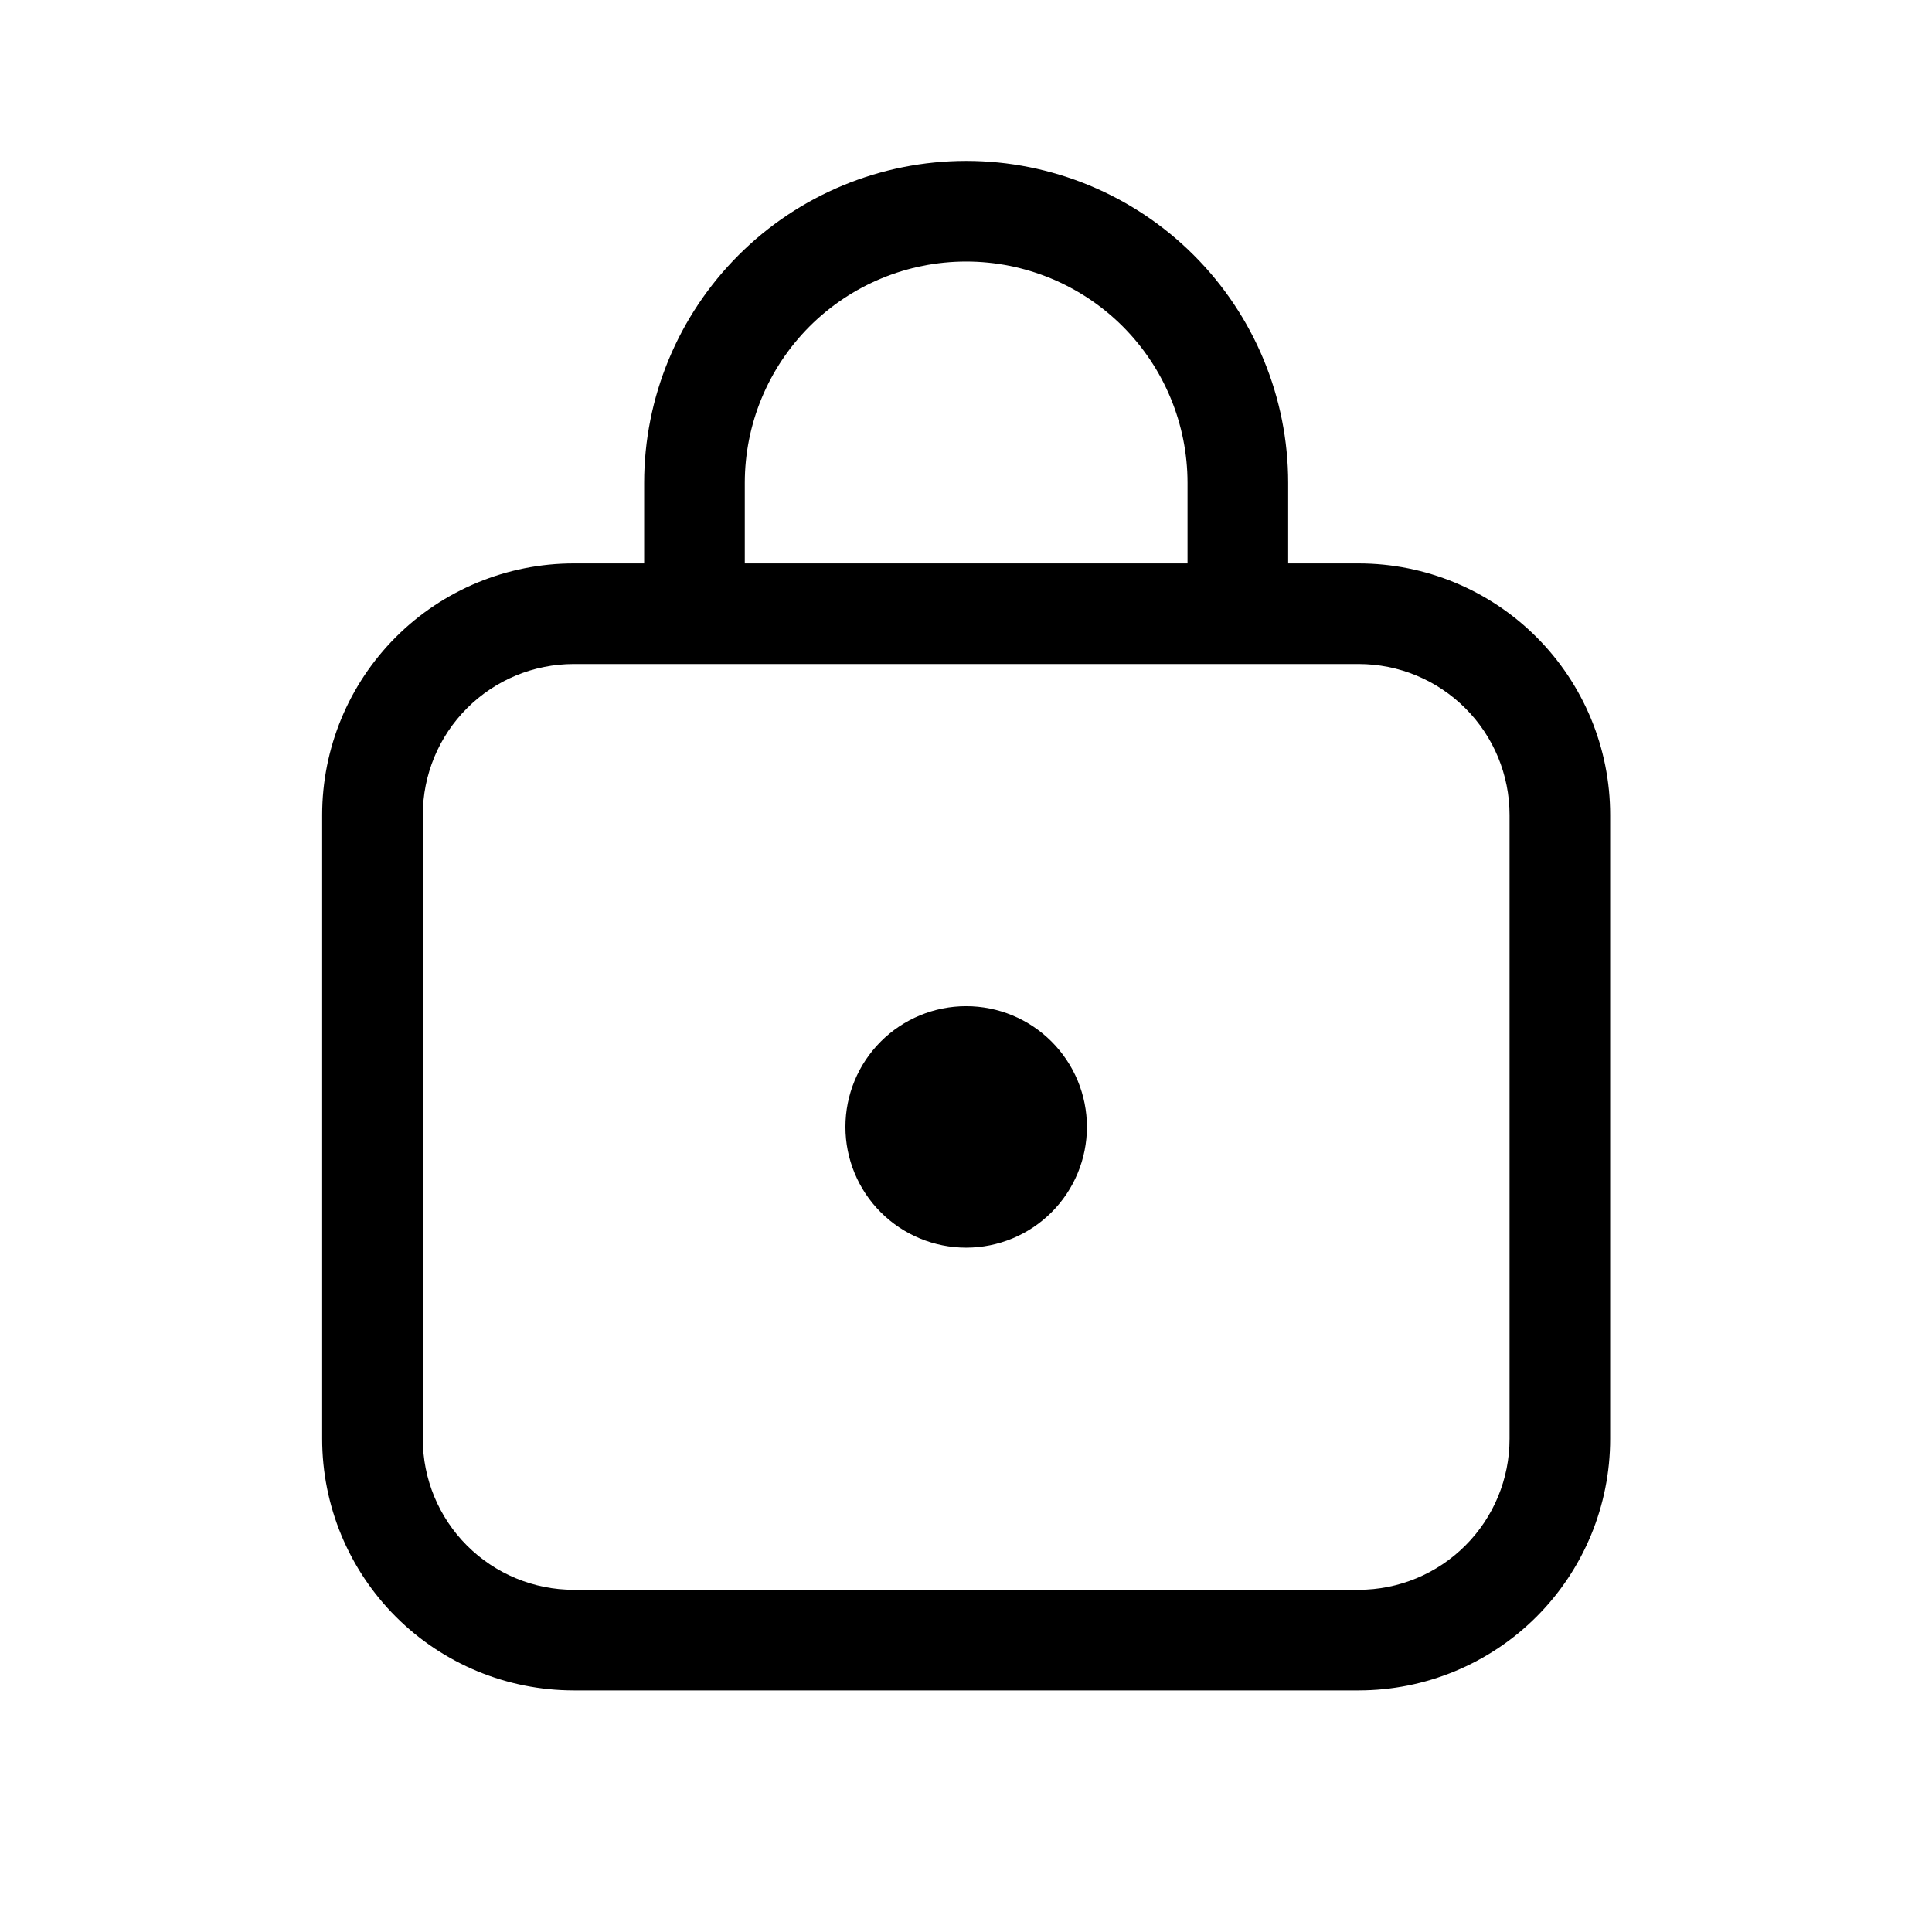
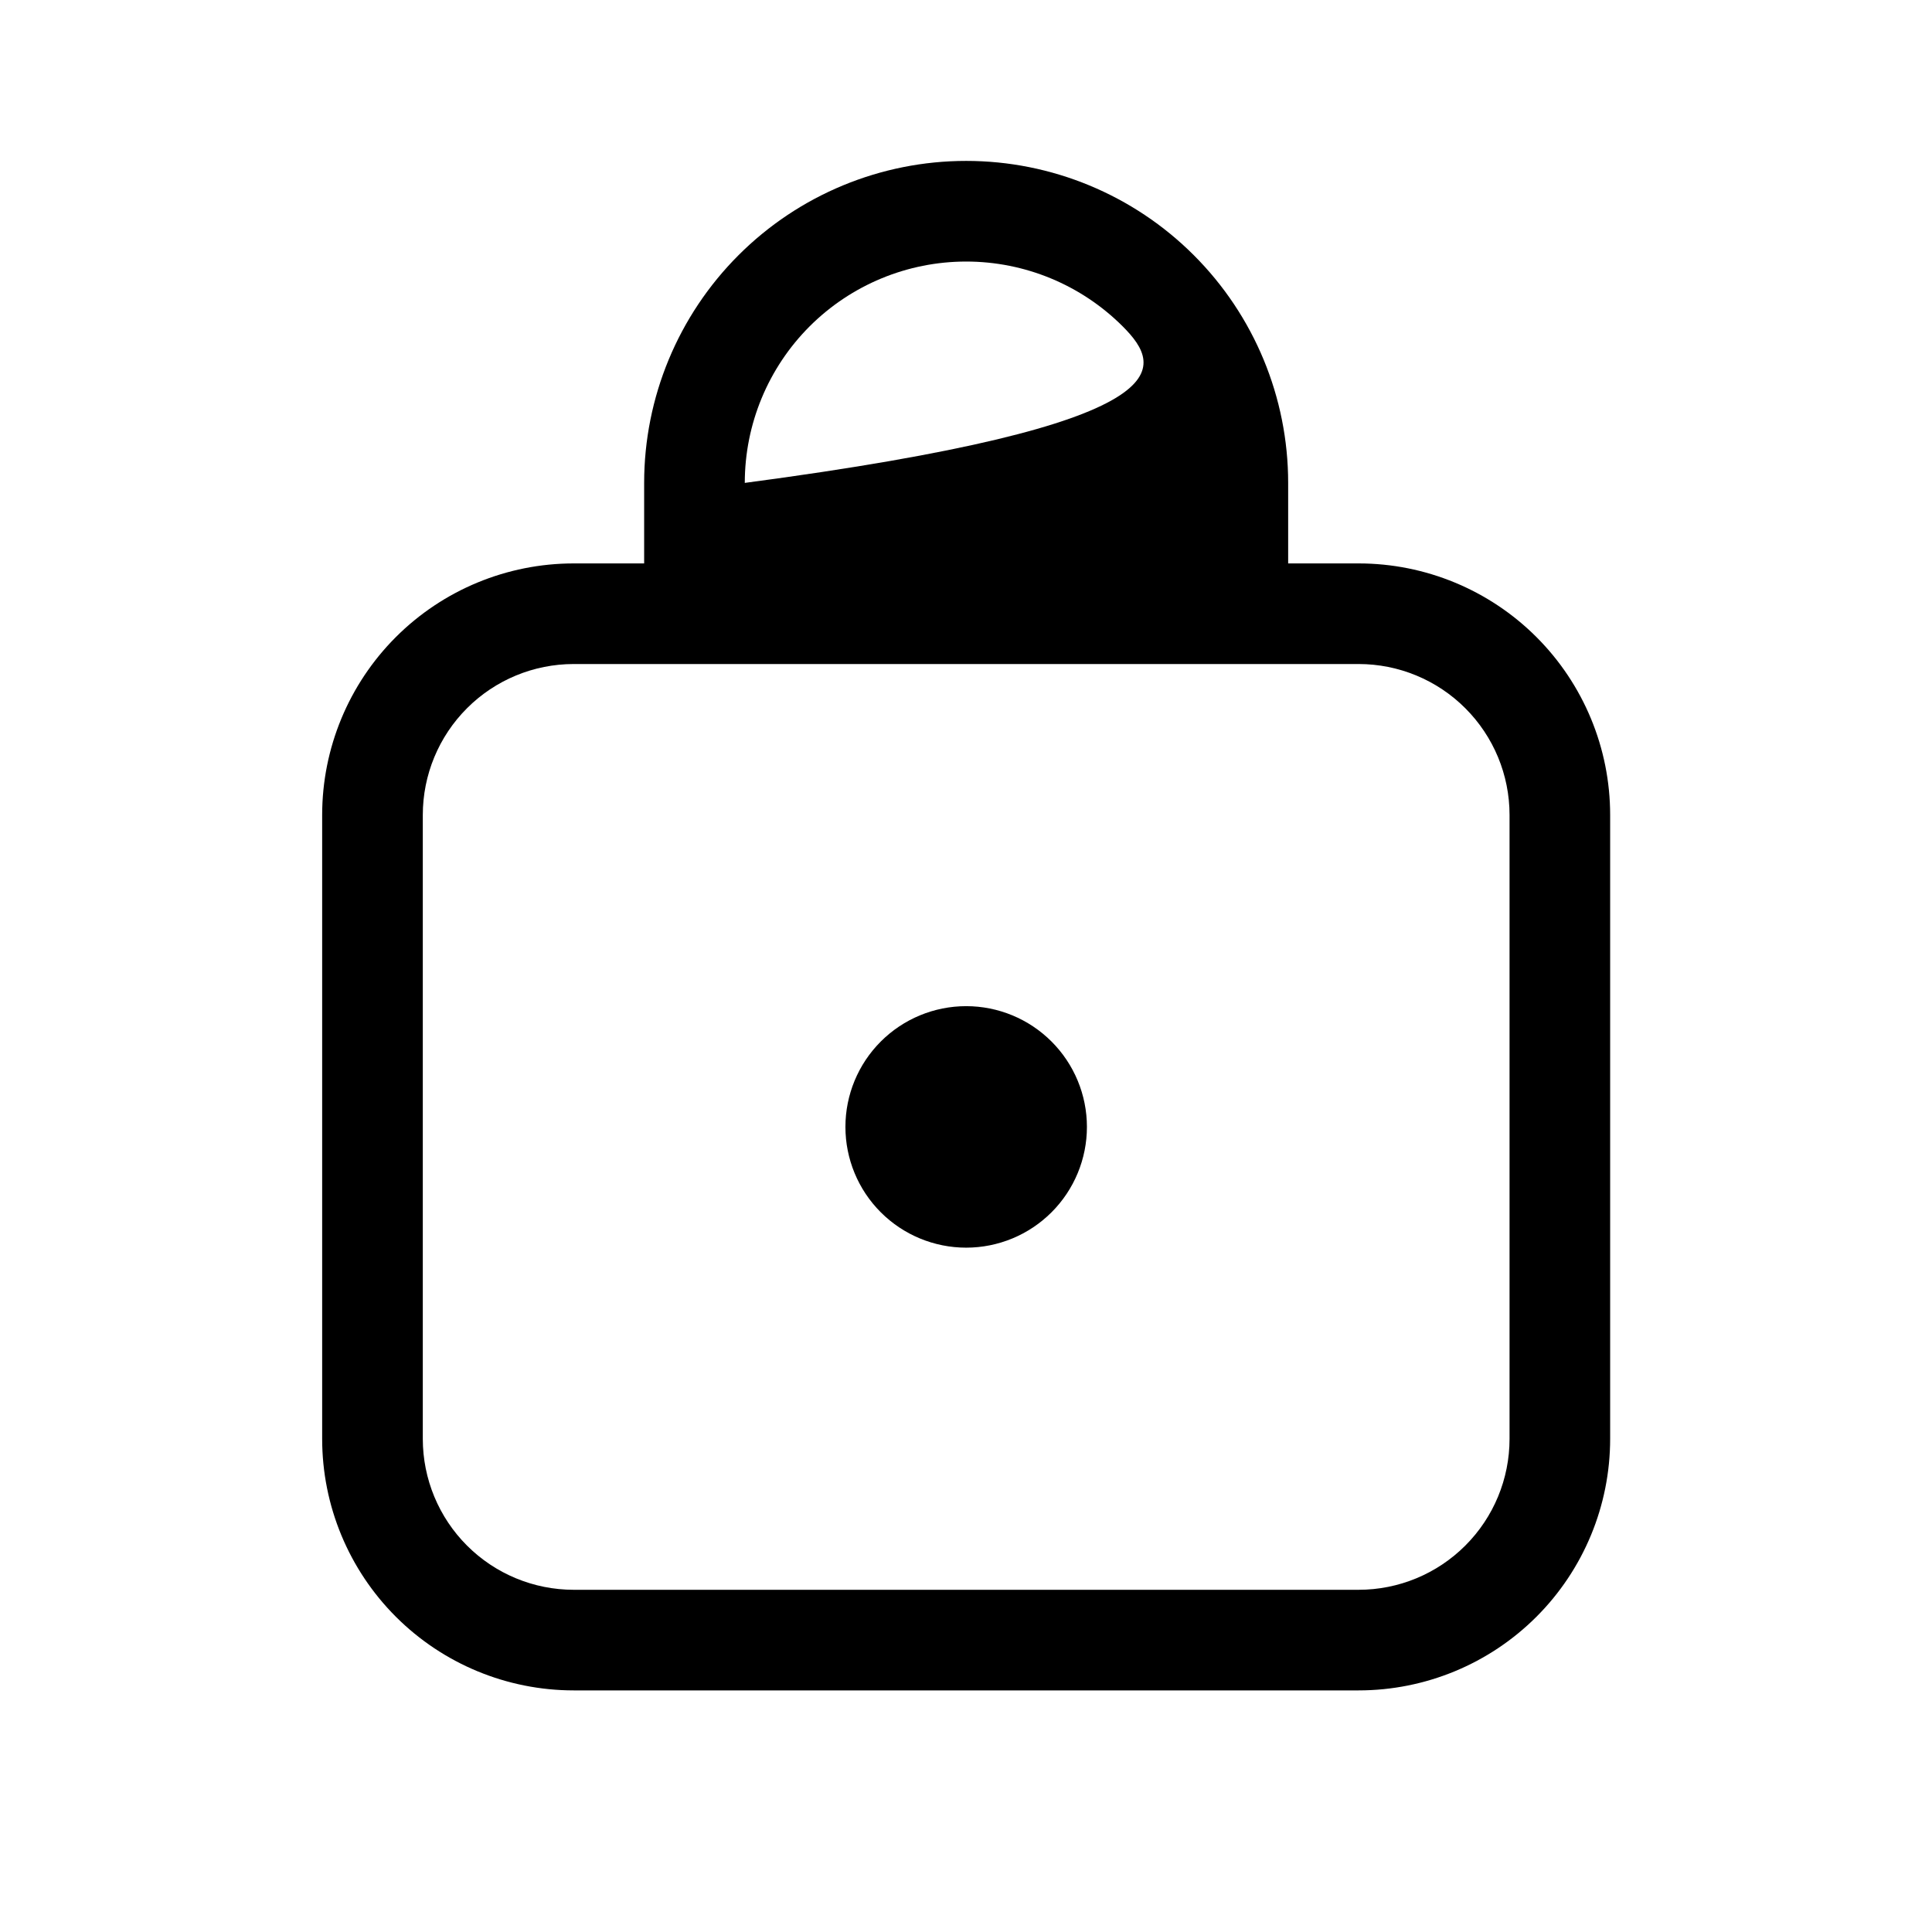
<svg xmlns="http://www.w3.org/2000/svg" width="56" height="56" viewBox="0 0 56 56" fill="none">
-   <path d="M31.505 32.664C31.505 33.592 31.136 34.483 30.479 35.139C29.823 35.795 28.933 36.164 28.005 36.164C27.076 36.164 26.186 35.795 25.53 35.139C24.873 34.483 24.505 33.592 24.505 32.664C24.505 31.736 24.873 30.846 25.53 30.189C26.186 29.533 27.076 29.164 28.005 29.164C28.933 29.164 29.823 29.533 30.479 30.189C31.136 30.846 31.505 31.736 31.505 32.664ZM18.671 16.331V13.997C18.671 11.522 19.655 9.148 21.405 7.398C23.155 5.647 25.529 4.664 28.005 4.664C30.48 4.664 32.854 5.647 34.604 7.398C36.355 9.148 37.338 11.522 37.338 13.997V16.331H39.38C41.313 16.331 43.168 17.099 44.535 18.466C45.903 19.834 46.671 21.689 46.671 23.622V41.706C46.671 43.64 45.903 45.494 44.535 46.862C43.168 48.229 41.313 48.997 39.38 48.997H16.63C14.696 48.997 12.841 48.229 11.474 46.862C10.106 45.494 9.338 43.64 9.338 41.706V23.622C9.338 21.689 10.106 19.834 11.474 18.466C12.841 17.099 14.696 16.331 16.63 16.331H18.671ZM21.588 13.997V16.331H34.421V13.997C34.421 12.296 33.745 10.664 32.542 9.46C31.338 8.257 29.706 7.581 28.005 7.581C26.303 7.581 24.671 8.257 23.467 9.46C22.264 10.664 21.588 12.296 21.588 13.997ZM16.63 19.247C15.469 19.247 14.356 19.708 13.536 20.529C12.716 21.349 12.255 22.462 12.255 23.622V41.706C12.255 42.866 12.716 43.979 13.536 44.799C14.356 45.62 15.469 46.081 16.63 46.081H39.38C40.54 46.081 41.653 45.62 42.473 44.799C43.294 43.979 43.755 42.866 43.755 41.706V23.622C43.755 22.462 43.294 21.349 42.473 20.529C41.653 19.708 40.54 19.247 39.38 19.247H16.63Z" fill="black" />
+   <path d="M31.505 32.664C31.505 33.592 31.136 34.483 30.479 35.139C29.823 35.795 28.933 36.164 28.005 36.164C27.076 36.164 26.186 35.795 25.53 35.139C24.873 34.483 24.505 33.592 24.505 32.664C24.505 31.736 24.873 30.846 25.53 30.189C26.186 29.533 27.076 29.164 28.005 29.164C28.933 29.164 29.823 29.533 30.479 30.189C31.136 30.846 31.505 31.736 31.505 32.664ZM18.671 16.331V13.997C18.671 11.522 19.655 9.148 21.405 7.398C23.155 5.647 25.529 4.664 28.005 4.664C30.48 4.664 32.854 5.647 34.604 7.398C36.355 9.148 37.338 11.522 37.338 13.997V16.331H39.38C41.313 16.331 43.168 17.099 44.535 18.466C45.903 19.834 46.671 21.689 46.671 23.622V41.706C46.671 43.64 45.903 45.494 44.535 46.862C43.168 48.229 41.313 48.997 39.38 48.997H16.63C14.696 48.997 12.841 48.229 11.474 46.862C10.106 45.494 9.338 43.64 9.338 41.706V23.622C9.338 21.689 10.106 19.834 11.474 18.466C12.841 17.099 14.696 16.331 16.63 16.331H18.671ZM21.588 13.997V16.331V13.997C34.421 12.296 33.745 10.664 32.542 9.46C31.338 8.257 29.706 7.581 28.005 7.581C26.303 7.581 24.671 8.257 23.467 9.46C22.264 10.664 21.588 12.296 21.588 13.997ZM16.63 19.247C15.469 19.247 14.356 19.708 13.536 20.529C12.716 21.349 12.255 22.462 12.255 23.622V41.706C12.255 42.866 12.716 43.979 13.536 44.799C14.356 45.62 15.469 46.081 16.63 46.081H39.38C40.54 46.081 41.653 45.62 42.473 44.799C43.294 43.979 43.755 42.866 43.755 41.706V23.622C43.755 22.462 43.294 21.349 42.473 20.529C41.653 19.708 40.54 19.247 39.38 19.247H16.63Z" fill="black" />
</svg>